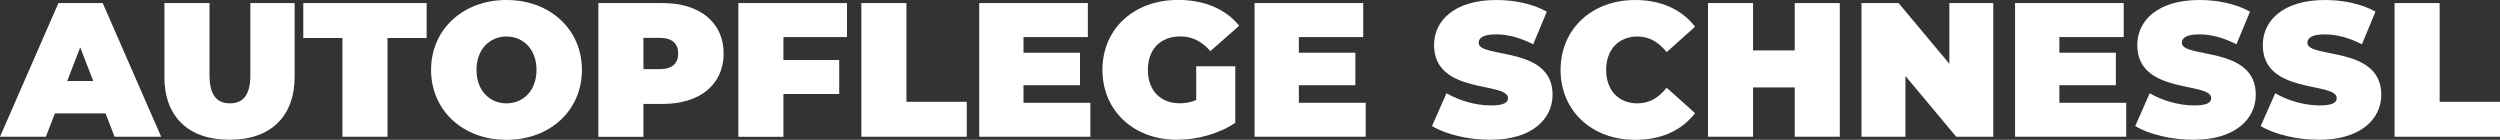
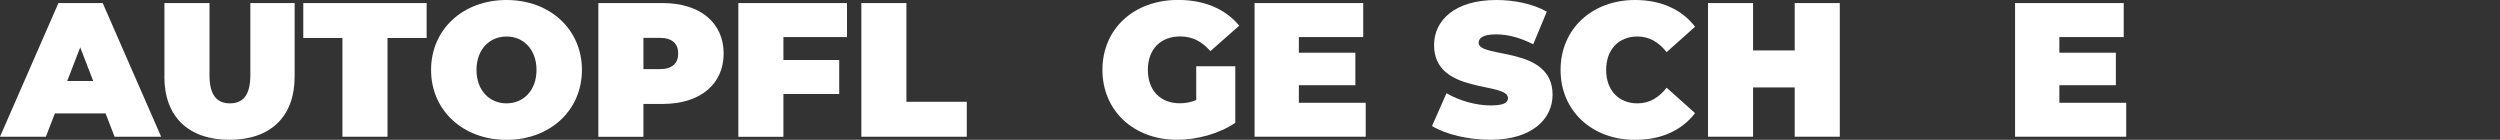
<svg xmlns="http://www.w3.org/2000/svg" id="Ebene_1" data-name="Ebene 1" viewBox="0 0 350 19.57">
  <rect x="0" y="0" width="350" height="19.57" fill="#333333" stroke="none" />
  <defs>
    <style>      .cls-1 {        fill: #fff;      }    </style>
  </defs>
  <path class="cls-1" d="M14.79,15.88h-7.11l-1.26,3.26H0L8.18.43h6.2l8.18,18.71h-6.52l-1.26-3.26ZM13.05,11.34l-1.82-4.71-1.82,4.71h3.64Z" />
  <path class="cls-1" d="M23.02,10.72V.43h6.31v10.11c0,2.86,1.1,3.93,2.86,3.93s2.86-1.07,2.86-3.93V.43h6.2v10.29c0,5.61-3.37,8.85-9.12,8.85s-9.12-3.23-9.12-8.85Z" />
  <path class="cls-1" d="M47.94,5.32h-5.48V.43h17.27v4.89h-5.48v13.82h-6.31V5.32Z" />
  <path class="cls-1" d="M60.35,9.79c0-5.67,4.46-9.79,10.56-9.79s10.56,4.12,10.56,9.79-4.47,9.79-10.56,9.79-10.56-4.12-10.56-9.79ZM75.11,9.79c0-2.91-1.87-4.68-4.2-4.68s-4.2,1.76-4.2,4.68,1.87,4.68,4.2,4.68,4.2-1.76,4.2-4.68Z" />
  <path class="cls-1" d="M101.31,7.49c0,4.33-3.32,7.06-8.53,7.06h-2.7v4.6h-6.31V.43h9.01c5.21,0,8.53,2.73,8.53,7.06ZM94.95,7.49c0-1.36-.83-2.19-2.57-2.19h-2.3v4.38h2.3c1.74,0,2.57-.83,2.57-2.19Z" />
  <path class="cls-1" d="M109.68,5.19v3.21h7.81v4.76h-7.81v5.99h-6.31V.43h15.21v4.76h-8.9Z" />
  <path class="cls-1" d="M120.59.43h6.31v13.82h8.45v4.89h-14.76V.43Z" />
-   <path class="cls-1" d="M152.65,14.38v4.76h-15.56V.43h15.21v4.76h-9.01v2.19h7.91v4.55h-7.91v2.46h9.36Z" />
  <path class="cls-1" d="M167.46,9.28h5.48v7.91c-2.27,1.55-5.4,2.38-8.15,2.38-6.04,0-10.45-4.04-10.45-9.79s4.41-9.79,10.59-9.79c3.69,0,6.66,1.28,8.56,3.61l-4.04,3.56c-1.18-1.36-2.54-2.06-4.2-2.06-2.78,0-4.55,1.79-4.55,4.68s1.76,4.68,4.47,4.68c.77,0,1.52-.13,2.3-.45v-4.73Z" />
  <path class="cls-1" d="M191.2,14.38v4.76h-15.56V.43h15.21v4.76h-9.01v2.19h7.91v4.55h-7.91v2.46h9.36Z" />
  <path class="cls-1" d="M200.48,17.65l2.03-4.6c1.76,1.04,4.12,1.71,6.18,1.71,1.79,0,2.43-.37,2.43-1.02,0-2.35-10.35-.45-10.35-7.43,0-3.48,2.92-6.31,8.72-6.31,2.51,0,5.11.53,7.06,1.63l-1.9,4.57c-1.85-.94-3.58-1.39-5.21-1.39-1.84,0-2.43.53-2.43,1.18,0,2.25,10.35.37,10.35,7.27,0,3.42-2.91,6.31-8.72,6.31-3.13,0-6.28-.78-8.15-1.92Z" />
  <path class="cls-1" d="M218.48,9.79c0-5.75,4.41-9.79,10.43-9.79,3.66,0,6.55,1.34,8.4,3.74l-3.98,3.56c-1.1-1.39-2.41-2.19-4.09-2.19-2.62,0-4.38,1.82-4.38,4.68s1.76,4.68,4.38,4.68c1.68,0,2.99-.8,4.09-2.19l3.98,3.56c-1.85,2.41-4.73,3.74-8.4,3.74-6.02,0-10.43-4.04-10.43-9.79Z" />
  <path class="cls-1" d="M257.57.43v18.71h-6.31v-6.9h-5.83v6.9h-6.31V.43h6.31v6.63h5.83V.43h6.31Z" />
-   <path class="cls-1" d="M279.06.43v18.71h-5.19l-7.11-8.5v8.5h-6.15V.43h5.19l7.11,8.5V.43h6.15Z" />
  <path class="cls-1" d="M297.67,14.38v4.76h-15.56V.43h15.21v4.76h-9.01v2.19h7.91v4.55h-7.91v2.46h9.36Z" />
-   <path class="cls-1" d="M298.93,17.65l2.03-4.6c1.76,1.04,4.12,1.71,6.18,1.71,1.79,0,2.43-.37,2.43-1.02,0-2.35-10.35-.45-10.35-7.43,0-3.48,2.92-6.31,8.72-6.31,2.51,0,5.11.53,7.06,1.63l-1.9,4.57c-1.85-.94-3.58-1.39-5.21-1.39-1.84,0-2.43.53-2.43,1.18,0,2.25,10.35.37,10.35,7.27,0,3.42-2.91,6.31-8.72,6.31-3.13,0-6.28-.78-8.15-1.92Z" />
-   <path class="cls-1" d="M316.5,17.65l2.03-4.6c1.76,1.04,4.12,1.71,6.18,1.71,1.79,0,2.43-.37,2.43-1.02,0-2.35-10.35-.45-10.35-7.43,0-3.48,2.92-6.31,8.72-6.31,2.51,0,5.11.53,7.06,1.63l-1.9,4.57c-1.85-.94-3.58-1.39-5.21-1.39-1.84,0-2.43.53-2.43,1.18,0,2.25,10.35.37,10.35,7.27,0,3.42-2.91,6.31-8.72,6.31-3.13,0-6.28-.78-8.15-1.92Z" />
-   <path class="cls-1" d="M335.24.43h6.31v13.82h8.45v4.89h-14.76V.43Z" />
</svg>